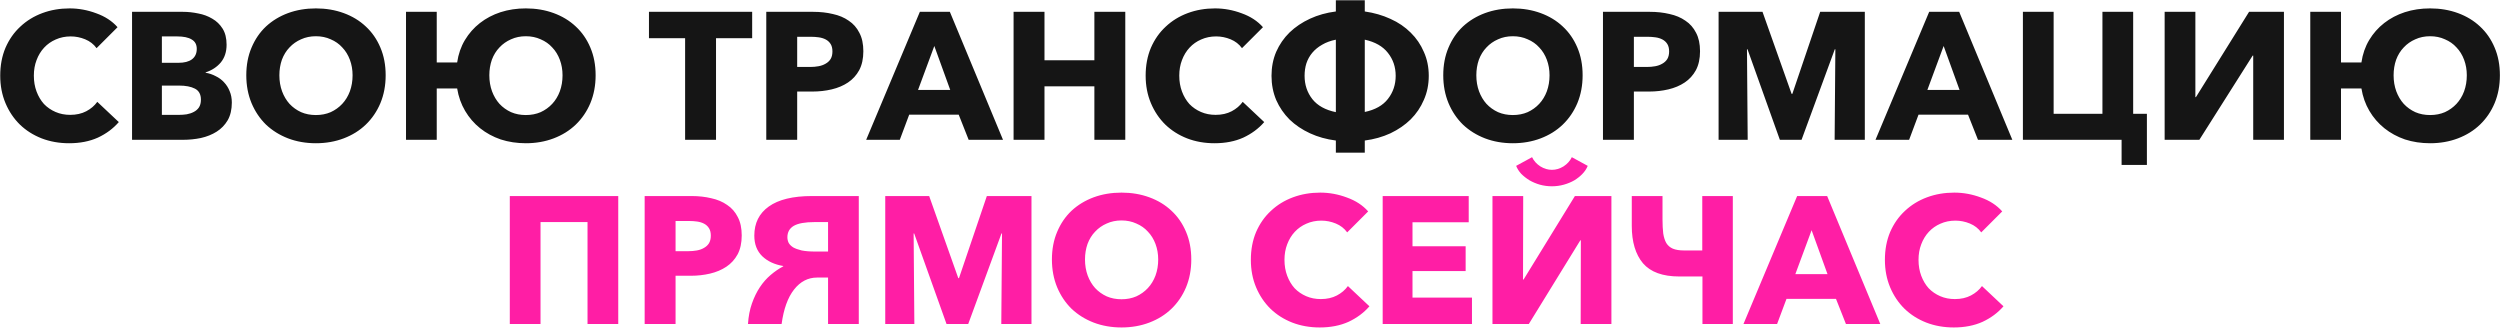
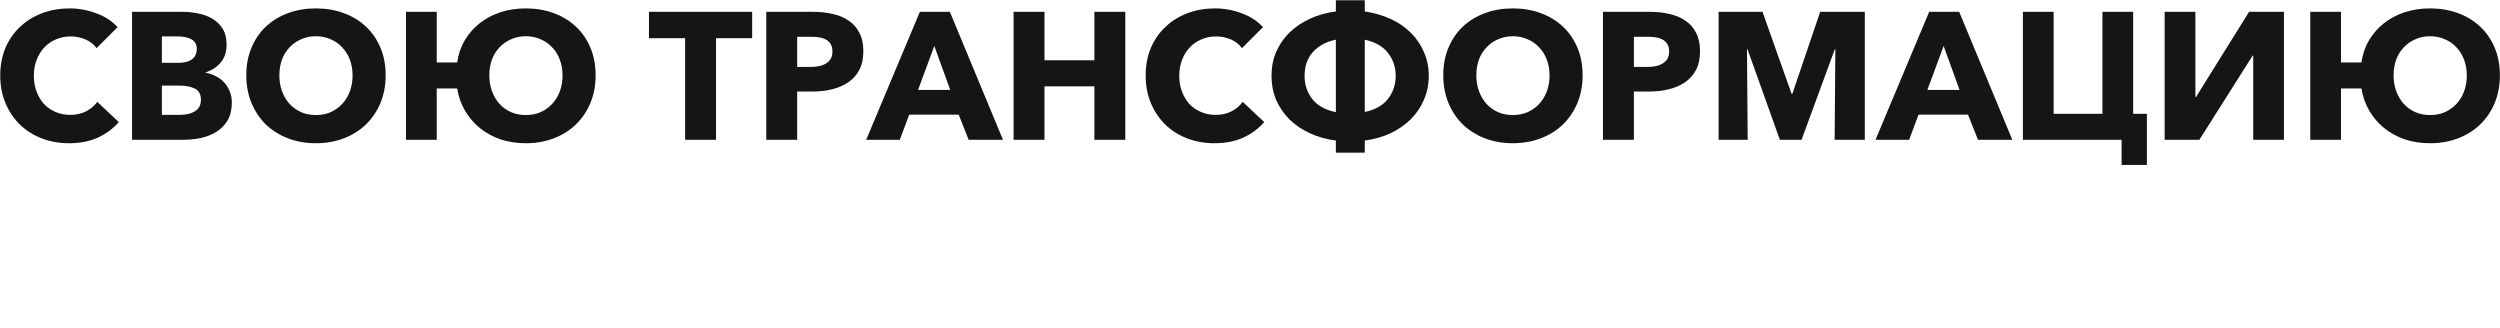
<svg xmlns="http://www.w3.org/2000/svg" width="6297" height="825" viewBox="0 0 6297 825" fill="none">
  <path d="M299.244 307.523C284.978 323.913 267.374 336.965 246.431 346.677C225.488 356.086 201.358 360.791 174.041 360.791C149.152 360.791 126.085 356.693 104.838 348.498C83.895 340.303 65.684 328.769 50.205 313.897C34.725 298.721 22.584 280.661 13.782 259.718C4.98 238.775 0.579 215.708 0.579 190.515C0.579 164.716 4.98 141.345 13.782 120.402C22.887 99.459 35.332 81.703 51.115 67.134C66.898 52.261 85.413 40.879 106.659 32.988C127.906 25.096 150.822 21.151 175.407 21.151C198.171 21.151 220.48 25.248 242.334 33.443C264.491 41.335 282.398 53.02 296.057 68.5L243.244 121.313C235.96 111.296 226.399 103.86 214.561 99.004C202.724 94.147 190.583 91.719 178.139 91.719C164.48 91.719 151.884 94.299 140.35 99.459C129.12 104.315 119.407 111.145 111.212 119.947C103.017 128.749 96.643 139.22 92.09 151.361C87.538 163.199 85.261 176.25 85.261 190.515C85.261 205.084 87.538 218.439 92.09 230.58C96.643 242.721 102.865 253.193 110.757 261.995C118.952 270.493 128.665 277.171 139.895 282.027C151.125 286.884 163.418 289.312 176.773 289.312C192.253 289.312 205.759 286.276 217.293 280.206C228.827 274.136 238.084 266.244 245.065 256.531L299.244 307.523ZM583.927 258.352C583.927 275.957 580.436 290.829 573.455 302.97C566.474 314.807 557.217 324.368 545.683 331.653C534.149 338.937 520.946 344.249 506.073 347.588C491.504 350.623 476.48 352.141 461.001 352.141H332.611V29.801H461.001C473.445 29.801 486.193 31.167 499.244 33.898C512.296 36.327 524.133 40.728 534.756 47.102C545.379 53.172 554.03 61.519 560.707 72.142C567.385 82.765 570.724 96.272 570.724 112.662C570.724 130.57 565.867 145.443 556.154 157.28C546.442 168.814 533.694 177.161 517.911 182.32V183.231C527.016 184.749 535.515 187.632 543.407 191.881C551.602 195.827 558.583 200.987 564.35 207.361C570.42 213.735 575.125 221.171 578.463 229.67C582.106 238.168 583.927 247.729 583.927 258.352ZM495.602 123.134C495.602 112.207 491.353 104.315 482.854 99.459C474.659 94.299 462.366 91.719 445.976 91.719H407.733V158.19H449.618C464.188 158.19 475.418 155.307 483.309 149.54C491.504 143.47 495.602 134.668 495.602 123.134ZM506.073 251.068C506.073 237.713 501.065 228.456 491.049 223.296C481.033 218.136 467.678 215.556 450.984 215.556H407.733V289.312H451.44C457.51 289.312 463.732 288.856 470.106 287.946C476.784 286.732 482.702 284.759 487.862 282.027C493.326 279.295 497.727 275.501 501.065 270.645C504.404 265.485 506.073 258.96 506.073 251.068ZM971.39 189.605C971.39 215.101 966.989 238.472 958.186 259.718C949.384 280.661 937.092 298.721 921.309 313.897C905.829 328.769 887.314 340.303 865.764 348.498C844.214 356.693 820.843 360.791 795.651 360.791C770.458 360.791 747.087 356.693 725.537 348.498C704.291 340.303 685.776 328.769 669.993 313.897C654.513 298.721 642.372 280.661 633.57 259.718C624.768 238.472 620.367 215.101 620.367 189.605C620.367 163.806 624.768 140.586 633.57 119.947C642.372 99.004 654.513 81.248 669.993 66.679C685.776 52.11 704.291 40.879 725.537 32.988C747.087 25.096 770.458 21.151 795.651 21.151C820.843 21.151 844.214 25.096 865.764 32.988C887.314 40.879 905.829 52.11 921.309 66.679C937.092 81.248 949.384 99.004 958.186 119.947C966.989 140.586 971.39 163.806 971.39 189.605ZM888.073 189.605C888.073 175.643 885.797 162.591 881.244 150.451C876.691 138.31 870.317 127.99 862.122 119.491C854.23 110.689 844.518 103.86 832.984 99.004C821.754 93.844 809.309 91.264 795.651 91.264C781.992 91.264 769.548 93.844 758.318 99.004C747.087 103.86 737.375 110.689 729.179 119.491C720.984 127.99 714.61 138.31 710.058 150.451C705.808 162.591 703.684 175.643 703.684 189.605C703.684 204.174 705.96 217.681 710.513 230.125C715.066 242.266 721.288 252.737 729.179 261.539C737.375 270.342 747.087 277.323 758.318 282.482C769.548 287.339 781.992 289.767 795.651 289.767C809.309 289.767 821.754 287.339 832.984 282.482C844.214 277.323 853.927 270.342 862.122 261.539C870.317 252.737 876.691 242.266 881.244 230.125C885.797 217.681 888.073 204.174 888.073 189.605ZM1100.05 29.801V157.28H1151.49C1154.53 136.337 1161.05 117.519 1171.07 100.825C1181.09 84.131 1193.68 69.866 1208.86 58.028C1224.03 46.191 1241.34 37.085 1260.76 30.711C1280.49 24.337 1301.74 21.151 1324.5 21.151C1349.69 21.151 1373.06 25.096 1394.61 32.988C1416.16 40.879 1434.68 52.11 1450.16 66.679C1465.94 81.248 1478.23 99.004 1487.04 119.947C1495.84 140.586 1500.24 163.806 1500.24 189.605C1500.24 215.101 1495.84 238.472 1487.04 259.718C1478.23 280.661 1465.94 298.721 1450.16 313.897C1434.68 328.769 1416.16 340.303 1394.61 348.498C1373.06 356.693 1349.69 360.791 1324.5 360.791C1302.04 360.791 1280.94 357.604 1261.22 351.23C1241.79 344.553 1224.49 335.143 1209.31 323.003C1194.14 310.862 1181.54 296.293 1171.53 279.295C1161.51 262.298 1154.83 243.48 1151.49 222.84H1100.05V352.141H1022.65V29.801H1100.05ZM1232.53 189.605C1232.53 204.174 1234.81 217.681 1239.36 230.125C1243.92 242.266 1250.14 252.737 1258.03 261.539C1266.22 270.342 1275.94 277.323 1287.17 282.482C1298.4 287.339 1310.84 289.767 1324.5 289.767C1338.16 289.767 1350.6 287.339 1361.83 282.482C1373.06 277.323 1382.78 270.342 1390.97 261.539C1399.17 252.737 1405.54 242.266 1410.09 230.125C1414.65 217.681 1416.92 204.174 1416.92 189.605C1416.92 175.643 1414.65 162.591 1410.09 150.451C1405.54 138.31 1399.17 127.99 1390.97 119.491C1383.08 110.689 1373.37 103.86 1361.83 99.004C1350.6 93.844 1338.16 91.264 1324.5 91.264C1310.84 91.264 1298.4 93.844 1287.17 99.004C1275.94 103.86 1266.22 110.689 1258.03 119.491C1249.83 127.99 1243.46 138.31 1238.91 150.451C1234.66 162.591 1232.53 175.643 1232.53 189.605ZM1803.51 96.272V352.141H1725.65V96.272H1634.6V29.801H1894.56V96.272H1803.51ZM2174.59 129.052C2174.59 147.871 2171.1 163.806 2164.11 176.857C2157.13 189.605 2147.72 199.925 2135.89 207.816C2124.05 215.708 2110.39 221.475 2094.91 225.117C2079.43 228.759 2063.35 230.58 2046.65 230.58H2007.95V352.141H1930.1V29.801H2048.47C2066.08 29.801 2082.47 31.622 2097.64 35.264C2113.12 38.603 2126.48 44.218 2137.71 52.11C2149.24 59.698 2158.2 69.866 2164.57 82.614C2171.25 95.058 2174.59 110.538 2174.59 129.052ZM2096.73 129.508C2096.73 121.92 2095.22 115.697 2092.18 110.841C2089.15 105.985 2085.05 102.191 2079.89 99.459C2074.73 96.727 2068.81 94.906 2062.13 93.996C2055.76 93.085 2049.08 92.63 2042.1 92.63H2007.95V168.662H2040.73C2048.02 168.662 2055 168.055 2061.68 166.841C2068.35 165.627 2074.27 163.502 2079.43 160.467C2084.9 157.432 2089.15 153.486 2092.18 148.629C2095.22 143.47 2096.73 137.096 2096.73 129.508ZM2266.39 352.141H2181.71L2316.93 29.801H2392.51L2526.36 352.141H2439.86L2414.82 288.856H2290.07L2266.39 352.141ZM2312.38 226.483H2393.42L2353.35 115.849L2312.38 226.483ZM2756.51 352.141V217.377H2630.85V352.141H2553V29.801H2630.85V151.816H2756.51V29.801H2834.37V352.141H2756.51ZM3184.33 307.523C3170.06 323.913 3152.46 336.965 3131.51 346.677C3110.57 356.086 3086.44 360.791 3059.12 360.791C3034.24 360.791 3011.17 356.693 2989.92 348.498C2968.98 340.303 2950.77 328.769 2935.29 313.897C2919.81 298.721 2907.67 280.661 2898.87 259.718C2890.06 238.775 2885.66 215.708 2885.66 190.515C2885.66 164.716 2890.06 141.345 2898.87 120.402C2907.97 99.459 2920.42 81.703 2936.2 67.134C2951.98 52.261 2970.5 40.879 2991.74 32.988C3012.99 25.096 3035.91 21.151 3060.49 21.151C3083.25 21.151 3105.56 25.248 3127.42 33.443C3149.57 41.335 3167.48 53.02 3181.14 68.5L3128.33 121.313C3121.04 111.296 3111.48 103.86 3099.65 99.004C3087.81 94.147 3075.67 91.719 3063.22 91.719C3049.56 91.719 3036.97 94.299 3025.43 99.459C3014.2 104.315 3004.49 111.145 2996.3 119.947C2988.1 128.749 2981.73 139.22 2977.17 151.361C2972.62 163.199 2970.34 176.25 2970.34 190.515C2970.34 205.084 2972.62 218.439 2977.17 230.58C2981.73 242.721 2987.95 253.193 2995.84 261.995C3004.04 270.493 3013.75 277.171 3024.98 282.027C3036.21 286.884 3048.5 289.312 3061.86 289.312C3077.34 289.312 3090.84 286.276 3102.38 280.206C3113.91 274.136 3123.17 266.244 3130.15 256.531L3184.33 307.523ZM3437.6 28.89C3460.97 32.229 3482.52 38.451 3502.25 47.557C3521.98 56.359 3538.97 67.893 3553.24 82.158C3567.5 96.12 3578.58 112.359 3586.47 130.873C3594.67 149.085 3598.77 169.117 3598.77 190.971C3598.77 212.824 3594.67 233.008 3586.47 251.523C3578.58 270.038 3567.5 286.428 3553.24 300.694C3538.97 314.656 3521.98 326.341 3502.25 335.75C3482.52 344.856 3460.97 350.927 3437.6 353.962V384.466H3364.75V353.962C3341.08 350.927 3319.37 344.856 3299.65 335.75C3279.92 326.645 3262.77 315.111 3248.2 301.149C3233.93 286.884 3222.7 270.493 3214.51 251.979C3206.62 233.16 3202.67 212.824 3202.67 190.971C3202.67 169.117 3206.62 148.933 3214.51 130.418C3222.7 111.903 3233.93 95.665 3248.2 81.703C3262.77 67.741 3279.92 56.207 3299.65 47.102C3319.37 37.996 3341.08 31.925 3364.75 28.89V0.663H3437.6V28.89ZM3285.99 190.971C3285.99 213.431 3292.51 233.008 3305.56 249.702C3318.62 266.092 3338.34 277.019 3364.75 282.482V99.914C3351.4 102.646 3339.86 106.895 3330.15 112.662C3320.44 118.126 3312.24 124.803 3305.56 132.695C3298.89 140.586 3293.88 149.54 3290.54 159.556C3287.5 169.269 3285.99 179.74 3285.99 190.971ZM3515.45 190.971C3515.45 168.814 3508.92 149.54 3495.87 133.15C3483.12 116.76 3463.7 105.681 3437.6 99.914V282.027C3463.7 276.564 3483.12 265.637 3495.87 249.247C3508.92 232.553 3515.45 213.128 3515.45 190.971ZM3986.3 189.605C3986.3 215.101 3981.9 238.472 3973.1 259.718C3964.29 280.661 3952 298.721 3936.22 313.897C3920.74 328.769 3902.22 340.303 3880.67 348.498C3859.12 356.693 3835.75 360.791 3810.56 360.791C3785.37 360.791 3762 356.693 3740.45 348.498C3719.2 340.303 3700.69 328.769 3684.9 313.897C3669.42 298.721 3657.28 280.661 3648.48 259.718C3639.68 238.472 3635.28 215.101 3635.28 189.605C3635.28 163.806 3639.68 140.586 3648.48 119.947C3657.28 99.004 3669.42 81.248 3684.9 66.679C3700.69 52.11 3719.2 40.879 3740.45 32.988C3762 25.096 3785.37 21.151 3810.56 21.151C3835.75 21.151 3859.12 25.096 3880.67 32.988C3902.22 40.879 3920.74 52.11 3936.22 66.679C3952 81.248 3964.29 99.004 3973.1 119.947C3981.9 140.586 3986.3 163.806 3986.3 189.605ZM3902.98 189.605C3902.98 175.643 3900.71 162.591 3896.15 150.451C3891.6 138.31 3885.23 127.99 3877.03 119.491C3869.14 110.689 3859.43 103.86 3847.89 99.004C3836.66 93.844 3824.22 91.264 3810.56 91.264C3796.9 91.264 3784.46 93.844 3773.23 99.004C3762 103.86 3752.28 110.689 3744.09 119.491C3735.89 127.99 3729.52 138.31 3724.97 150.451C3720.72 162.591 3718.59 175.643 3718.59 189.605C3718.59 204.174 3720.87 217.681 3725.42 230.125C3729.98 242.266 3736.2 252.737 3744.09 261.539C3752.28 270.342 3762 277.323 3773.23 282.482C3784.46 287.339 3796.9 289.767 3810.56 289.767C3824.22 289.767 3836.66 287.339 3847.89 282.482C3859.12 277.323 3868.84 270.342 3877.03 261.539C3885.23 252.737 3891.6 242.266 3896.15 230.125C3900.71 217.681 3902.98 204.174 3902.98 189.605ZM4282.04 129.052C4282.04 147.871 4278.55 163.806 4271.57 176.857C4264.59 189.605 4255.18 199.925 4243.35 207.816C4231.51 215.708 4217.85 221.475 4202.37 225.117C4186.89 228.759 4170.8 230.58 4154.11 230.58H4115.41V352.141H4037.56V29.801H4155.93C4173.54 29.801 4189.93 31.622 4205.1 35.264C4220.58 38.603 4233.94 44.218 4245.17 52.11C4256.7 59.698 4265.65 69.866 4272.03 82.614C4278.71 95.058 4282.04 110.538 4282.04 129.052ZM4204.19 129.508C4204.19 121.92 4202.67 115.697 4199.64 110.841C4196.6 105.985 4192.51 102.191 4187.35 99.459C4182.19 96.727 4176.27 94.906 4169.59 93.996C4163.22 93.085 4156.54 92.63 4149.56 92.63H4115.41V168.662H4148.19C4155.48 168.662 4162.46 168.055 4169.13 166.841C4175.81 165.627 4181.73 163.502 4186.89 160.467C4192.35 157.432 4196.6 153.486 4199.64 148.629C4202.67 143.47 4204.19 137.096 4204.19 129.508ZM4621.07 352.141L4622.89 124.044H4621.52L4537.75 352.141H4483.12L4401.62 124.044H4400.26L4402.08 352.141H4328.78V29.801H4439.41L4512.71 236.499H4514.53L4584.65 29.801H4697.1V352.141H4621.07ZM4808.68 352.141H4724L4859.22 29.801H4934.79L5068.65 352.141H4982.14L4957.1 288.856H4832.36L4808.68 352.141ZM4854.67 226.483H4935.71L4895.64 115.849L4854.67 226.483ZM5095.29 352.141V29.801H5172.69V286.58H5295.61V29.801H5373.01V286.58H5407.61V415.425H5343.87V352.141H5095.29ZM5531.08 244.694L5664.93 29.801H5752.8V352.141H5675.4V139.979H5674.03L5539.73 352.141H5452.31V29.801H5529.71V244.694H5531.08ZM5896.51 29.801V157.28H5947.96C5951 136.337 5957.52 117.519 5967.54 100.825C5977.55 84.131 5990.15 69.866 6005.33 58.028C6020.5 46.191 6037.8 37.085 6057.23 30.711C6076.96 24.337 6098.2 21.151 6120.97 21.151C6146.16 21.151 6169.53 25.096 6191.08 32.988C6212.63 40.879 6231.15 52.11 6246.63 66.679C6262.41 81.248 6274.7 99.004 6283.5 119.947C6292.31 140.586 6296.71 163.806 6296.71 189.605C6296.71 215.101 6292.31 238.472 6283.5 259.718C6274.7 280.661 6262.41 298.721 6246.63 313.897C6231.15 328.769 6212.63 340.303 6191.08 348.498C6169.53 356.693 6146.16 360.791 6120.97 360.791C6098.51 360.791 6077.41 357.604 6057.68 351.23C6038.26 344.553 6020.96 335.143 6005.78 323.003C5990.61 310.862 5978.01 296.293 5967.99 279.295C5957.98 262.298 5951.3 243.48 5947.96 222.84H5896.51V352.141H5819.12V29.801H5896.51ZM6029 189.605C6029 204.174 6031.28 217.681 6035.83 230.125C6040.38 242.266 6046.61 252.737 6054.5 261.539C6062.69 270.342 6072.41 277.323 6083.64 282.482C6094.87 287.339 6107.31 289.767 6120.97 289.767C6134.63 289.767 6147.07 287.339 6158.3 282.482C6169.53 277.323 6179.24 270.342 6187.44 261.539C6195.63 252.737 6202.01 242.266 6206.56 230.125C6211.11 217.681 6213.39 204.174 6213.39 189.605C6213.39 175.643 6211.11 162.591 6206.56 150.451C6202.01 138.31 6195.63 127.99 6187.44 119.491C6179.55 110.689 6169.84 103.86 6158.3 99.004C6147.07 93.844 6134.63 91.264 6120.97 91.264C6107.31 91.264 6094.87 93.844 6083.64 99.004C6072.41 103.86 6062.69 110.689 6054.5 119.491C6046.3 127.99 6039.93 138.31 6035.38 150.451C6031.13 162.591 6029 175.643 6029 189.605Z" fill="#151515" />
-   <path d="M1557.25 493.801V816.141H1479.85V559.361H1361.48V816.141H1284.08V493.801H1557.25ZM1868.25 593.052C1868.25 611.871 1864.76 627.806 1857.78 640.857C1850.8 653.605 1841.39 663.925 1829.55 671.816C1817.71 679.708 1804.05 685.475 1788.57 689.117C1773.1 692.759 1757.01 694.58 1740.31 694.58H1701.62V816.141H1623.76V493.801H1742.14C1759.74 493.801 1776.13 495.622 1791.31 499.264C1806.79 502.603 1820.14 508.218 1831.37 516.11C1842.91 523.698 1851.86 533.866 1858.23 546.614C1864.91 559.058 1868.25 574.538 1868.25 593.052ZM1790.4 593.508C1790.4 585.92 1788.88 579.697 1785.84 574.841C1782.81 569.985 1778.71 566.191 1773.55 563.459C1768.39 560.727 1762.47 558.906 1755.79 557.996C1749.42 557.085 1742.74 556.63 1735.76 556.63H1701.62V632.662H1734.4C1741.68 632.662 1748.66 632.055 1755.34 630.841C1762.02 629.627 1767.94 627.502 1773.1 624.467C1778.56 621.432 1782.81 617.486 1785.84 612.629C1788.88 607.47 1790.4 601.096 1790.4 593.508ZM1972.8 669.995C1950.95 666.353 1933.35 658.158 1919.99 645.41C1906.64 632.358 1899.96 615.058 1899.96 593.508C1899.96 561.941 1912.1 537.508 1936.38 520.207C1960.97 502.603 1997.24 493.801 2045.19 493.801H2163.11V816.141H2085.71V699.133H2057.94C2035.18 699.133 2015.9 709.149 2000.12 729.182C1984.34 749.214 1973.87 778.2 1968.71 816.141H1884.02C1885.24 797.019 1888.58 779.718 1894.04 764.238C1899.5 748.759 1906.18 735.1 1914.07 723.263C1921.96 711.426 1930.92 701.258 1940.93 692.759C1951.25 683.957 1961.88 676.673 1972.8 670.906V669.995ZM2085.71 559.361H2052.02C2027.74 559.361 2010.14 562.548 1999.21 568.922C1988.59 575.296 1983.28 584.857 1983.28 597.605C1983.28 602.462 1984.34 607.166 1986.46 611.719C1988.89 615.968 1992.68 619.762 1997.84 623.101C2003.31 626.136 2010.44 628.716 2019.24 630.841C2028.35 632.662 2039.58 633.572 2052.93 633.572H2085.71V559.361ZM2522.06 816.141L2523.88 588.044H2522.51L2438.74 816.141H2384.11L2302.61 588.044H2301.25L2303.07 816.141H2229.77V493.801H2340.4L2413.7 700.499H2415.52L2485.64 493.801H2598.09V816.141H2522.06ZM3000.6 653.605C3000.6 679.101 2996.2 702.472 2987.39 723.718C2978.59 744.661 2966.3 762.721 2950.52 777.897C2935.04 792.769 2916.52 804.303 2894.97 812.498C2873.42 820.693 2850.05 824.791 2824.86 824.791C2799.67 824.791 2776.29 820.693 2754.74 812.498C2733.5 804.303 2714.98 792.769 2699.2 777.897C2683.72 762.721 2671.58 744.661 2662.78 723.718C2653.97 702.472 2649.57 679.101 2649.57 653.605C2649.57 627.806 2653.97 604.586 2662.78 583.947C2671.58 563.004 2683.72 545.248 2699.2 530.679C2714.98 516.11 2733.5 504.879 2754.74 496.988C2776.29 489.096 2799.67 485.15 2824.86 485.15C2850.05 485.15 2873.42 489.096 2894.97 496.988C2916.52 504.879 2935.04 516.11 2950.52 530.679C2966.3 545.248 2978.59 563.004 2987.39 583.947C2996.2 604.586 3000.6 627.806 3000.6 653.605ZM2917.28 653.605C2917.28 639.643 2915 626.591 2910.45 614.451C2905.9 602.31 2899.52 591.99 2891.33 583.491C2883.44 574.689 2873.72 567.86 2862.19 563.004C2850.96 557.844 2838.52 555.264 2824.86 555.264C2811.2 555.264 2798.75 557.844 2787.52 563.004C2776.29 567.86 2766.58 574.689 2758.39 583.491C2750.19 591.99 2743.82 602.31 2739.26 614.451C2735.02 626.591 2732.89 639.643 2732.89 653.605C2732.89 668.174 2735.17 681.681 2739.72 694.125C2744.27 706.266 2750.49 716.737 2758.39 725.539C2766.58 734.342 2776.29 741.323 2787.52 746.482C2798.75 751.339 2811.2 753.767 2824.86 753.767C2838.52 753.767 2850.96 751.339 2862.19 746.482C2873.42 741.323 2883.13 734.342 2891.33 725.539C2899.52 716.737 2905.9 706.266 2910.45 694.125C2915 681.681 2917.28 668.174 2917.28 653.605ZM3449.32 771.523C3435.05 787.913 3417.45 800.965 3396.5 810.677C3375.56 820.086 3351.43 824.791 3324.11 824.791C3299.22 824.791 3276.16 820.693 3254.91 812.498C3233.97 804.303 3215.76 792.769 3200.28 777.897C3184.8 762.721 3172.66 744.661 3163.85 723.718C3155.05 702.775 3150.65 679.708 3150.65 654.515C3150.65 628.716 3155.05 605.345 3163.85 584.402C3172.96 563.459 3185.4 545.703 3201.19 531.134C3216.97 516.261 3235.49 504.879 3256.73 496.988C3277.98 489.096 3300.89 485.15 3325.48 485.15C3348.24 485.15 3370.55 489.248 3392.41 497.443C3414.56 505.335 3432.47 517.02 3446.13 532.5L3393.32 585.313C3386.03 575.296 3376.47 567.86 3364.63 563.004C3352.8 558.147 3340.66 555.719 3328.21 555.719C3314.55 555.719 3301.96 558.299 3290.42 563.459C3279.19 568.315 3269.48 575.145 3261.28 583.947C3253.09 592.749 3246.72 603.22 3242.16 615.361C3237.61 627.199 3235.33 640.25 3235.33 654.515C3235.33 669.084 3237.61 682.439 3242.16 694.58C3246.72 706.721 3252.94 717.193 3260.83 725.995C3269.02 734.493 3278.74 741.171 3289.97 746.027C3301.2 750.884 3313.49 753.312 3326.85 753.312C3342.32 753.312 3355.83 750.276 3367.37 744.206C3378.9 738.136 3388.16 730.244 3395.14 720.531L3449.32 771.523ZM3482.68 816.141V493.801H3699.4V559.817H3557.8V620.369H3691.66V682.743H3557.8V749.669H3707.59V816.141H3482.68ZM3966.84 493.801H4058.81V816.141H3981.41L3981.86 605.345H3980.5L3850.74 816.141H3759.23V493.801H3836.63L3836.17 704.141H3837.54L3966.84 493.801ZM3858.94 395.915C3863.49 405.324 3870.47 413.064 3879.88 419.135C3889.29 424.901 3899 427.785 3909.02 427.785C3919.04 427.785 3928.75 424.901 3938.16 419.135C3947.57 413.064 3954.55 405.324 3959.1 395.915L3999.17 417.769C3996.43 424.75 3992.03 431.427 3985.96 437.801C3980.2 443.872 3973.37 449.335 3965.47 454.191C3957.58 458.744 3948.78 462.386 3939.07 465.118C3929.36 467.85 3919.34 469.216 3909.02 469.216C3898.4 469.216 3888.23 467.85 3878.52 465.118C3869.11 462.386 3860.46 458.744 3852.56 454.191C3844.67 449.335 3837.69 443.872 3831.62 437.801C3825.85 431.427 3821.61 424.75 3818.87 417.769L3858.94 395.915ZM4287.68 493.801H4364.63V816.141H4288.14V696.401H4229.86C4187.98 696.401 4157.47 685.323 4138.35 663.166C4119.53 640.705 4110.12 609.291 4110.12 568.922V493.801H4187.52V552.532C4187.52 566.191 4188.13 578.028 4189.34 588.044C4190.86 597.757 4193.44 605.8 4197.08 612.174C4201.03 618.548 4206.49 623.253 4213.47 626.288C4220.76 629.323 4230.17 630.841 4241.7 630.841H4287.68V493.801ZM4476.11 816.141H4391.43L4526.65 493.801H4602.23L4736.08 816.141H4649.57L4624.53 752.856H4499.79L4476.11 816.141ZM4522.1 690.483H4603.14L4563.07 579.849L4522.1 690.483ZM5046.36 771.523C5032.1 787.913 5014.49 800.965 4993.55 810.677C4972.61 820.086 4948.48 824.791 4921.16 824.791C4896.27 824.791 4873.2 820.693 4851.96 812.498C4831.01 804.303 4812.8 792.769 4797.32 777.897C4781.84 762.721 4769.7 744.661 4760.9 723.718C4752.1 702.775 4747.7 679.708 4747.7 654.515C4747.7 628.716 4752.1 605.345 4760.9 584.402C4770 563.459 4782.45 545.703 4798.23 531.134C4814.02 516.261 4832.53 504.879 4853.78 496.988C4875.02 489.096 4897.94 485.15 4922.52 485.15C4945.29 485.15 4967.6 489.248 4989.45 497.443C5011.61 505.335 5029.52 517.02 5043.17 532.5L4990.36 585.313C4983.08 575.296 4973.52 567.86 4961.68 563.004C4949.84 558.147 4937.7 555.719 4925.26 555.719C4911.6 555.719 4899 558.299 4887.47 563.459C4876.24 568.315 4866.52 575.145 4858.33 583.947C4850.13 592.749 4843.76 603.22 4839.21 615.361C4834.65 627.199 4832.38 640.25 4832.38 654.515C4832.38 669.084 4834.65 682.439 4839.21 694.58C4843.76 706.721 4849.98 717.193 4857.87 725.995C4866.07 734.493 4875.78 741.171 4887.01 746.027C4898.24 750.884 4910.53 753.312 4923.89 753.312C4939.37 753.312 4952.88 750.276 4964.41 744.206C4975.94 738.136 4985.2 730.244 4992.18 720.531L5046.36 771.523Z" fill="#FF1EA5" />
</svg>